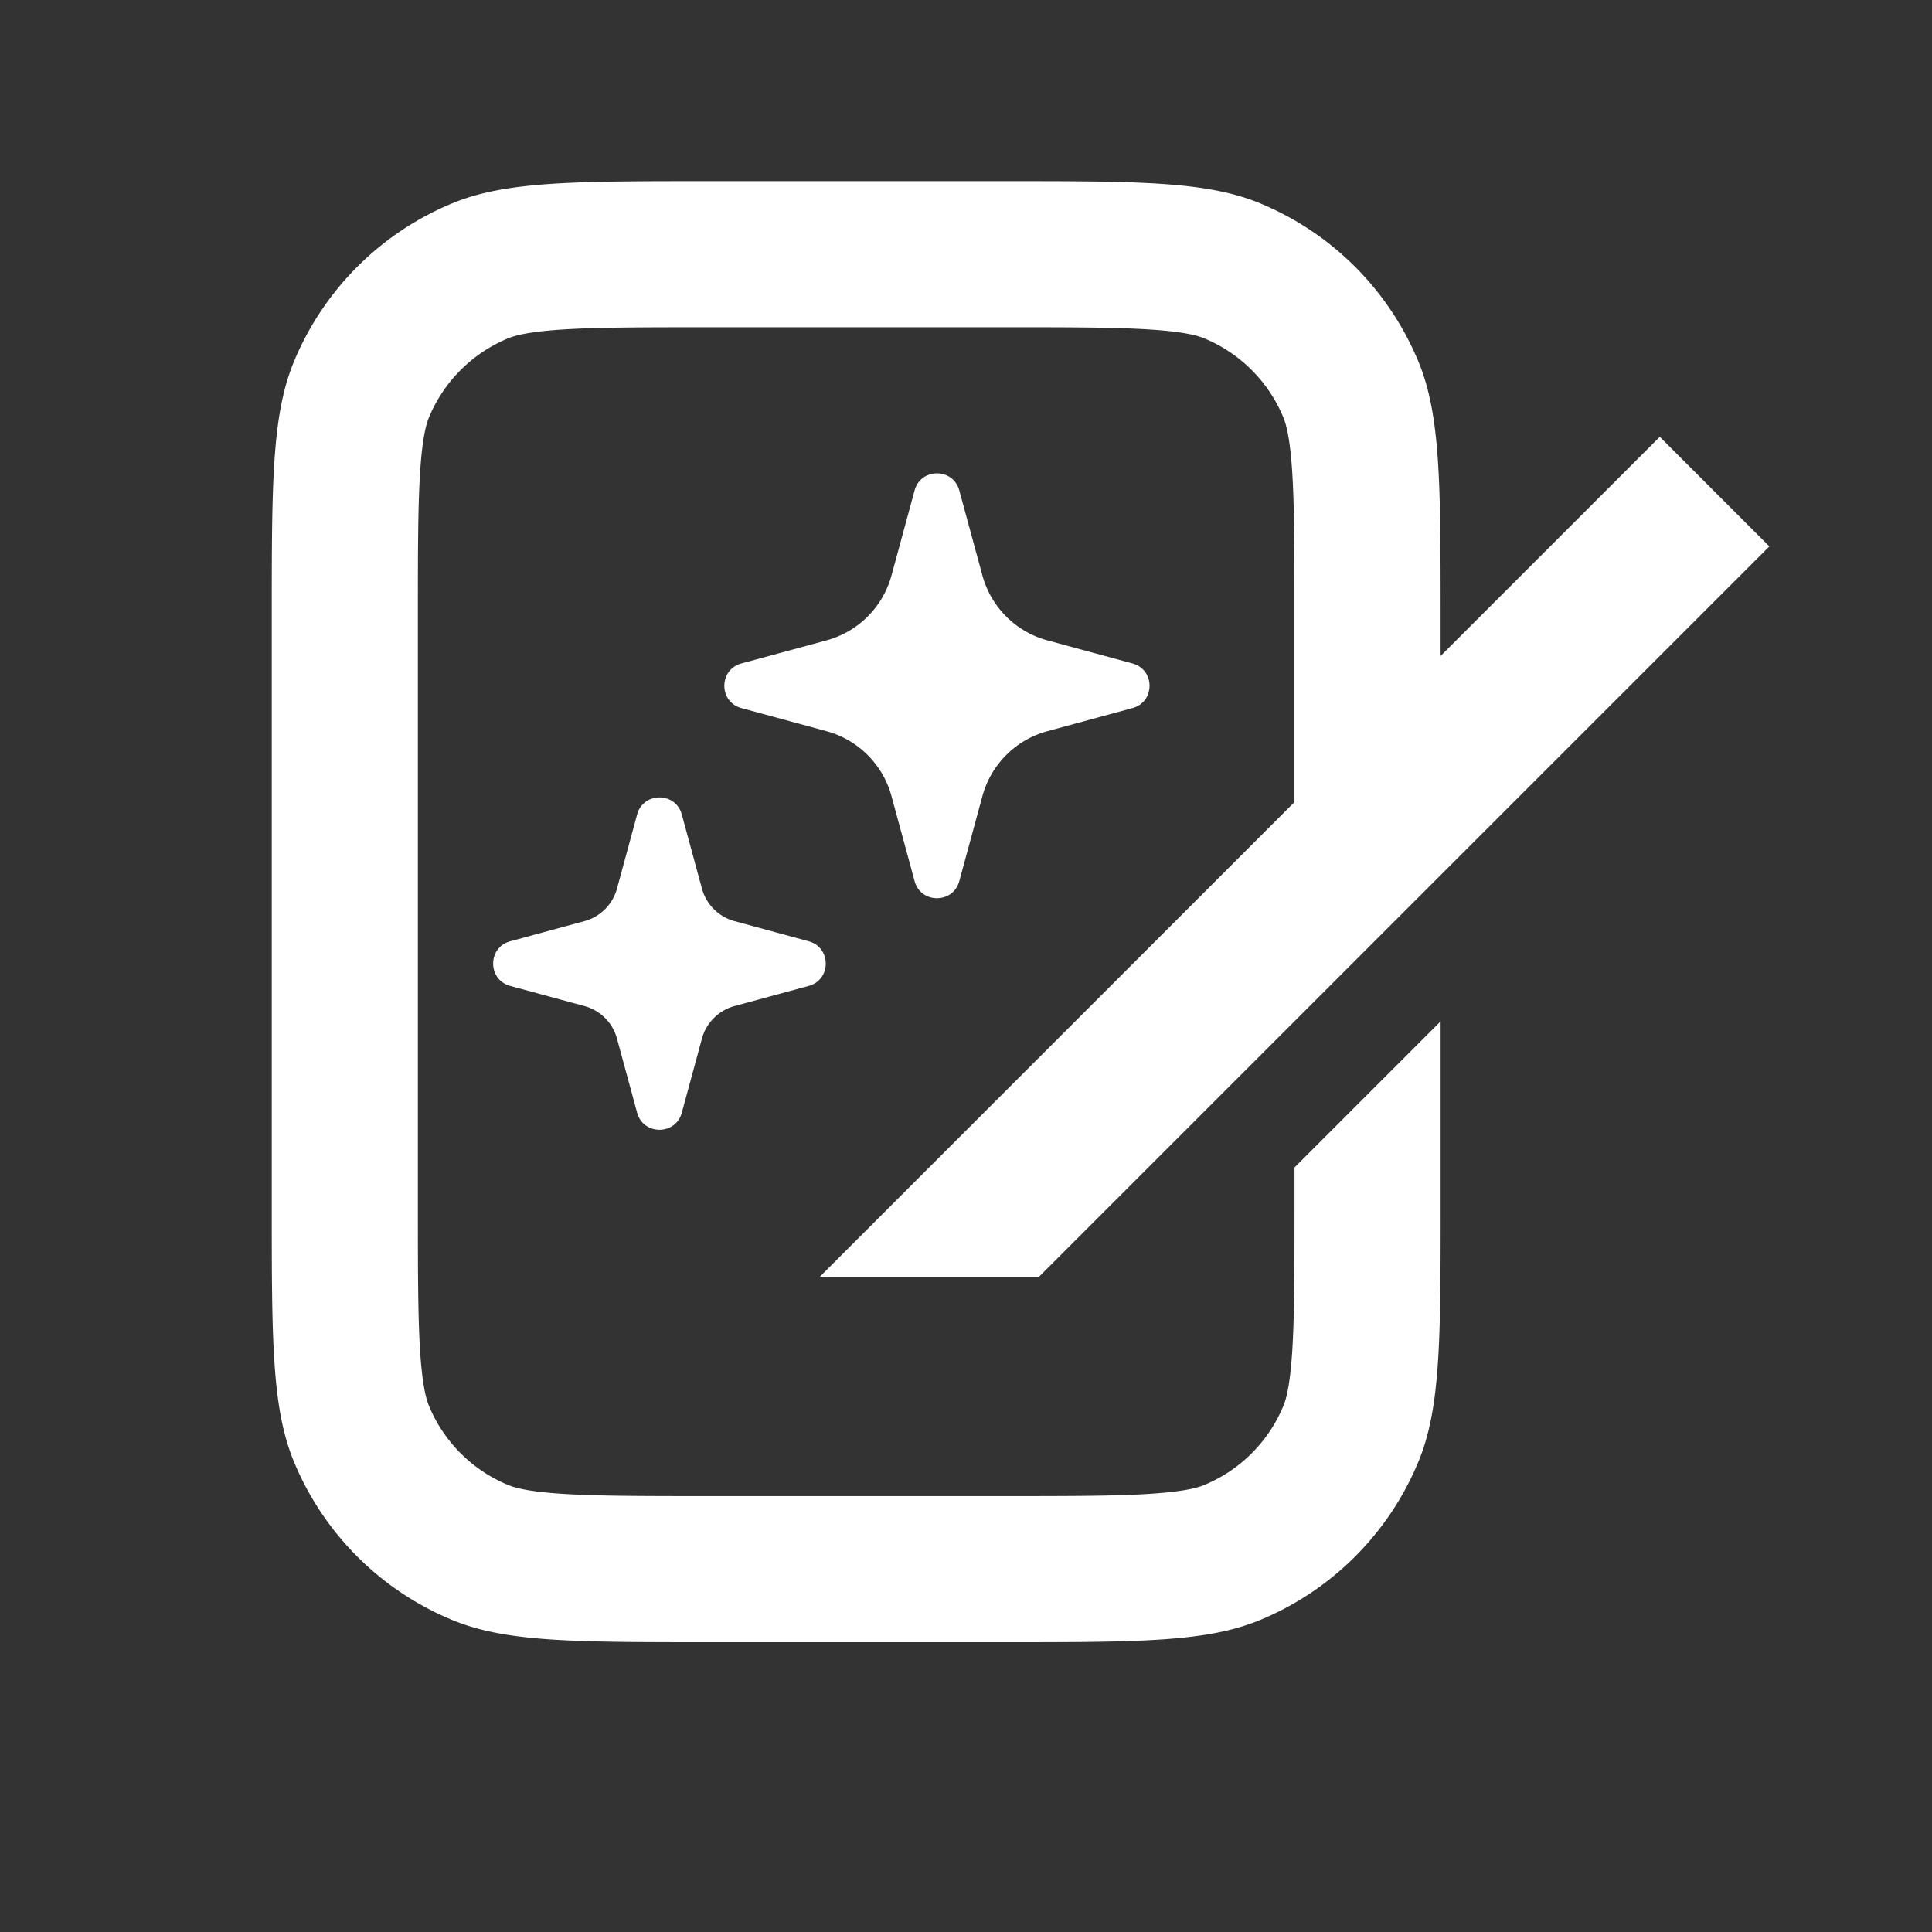
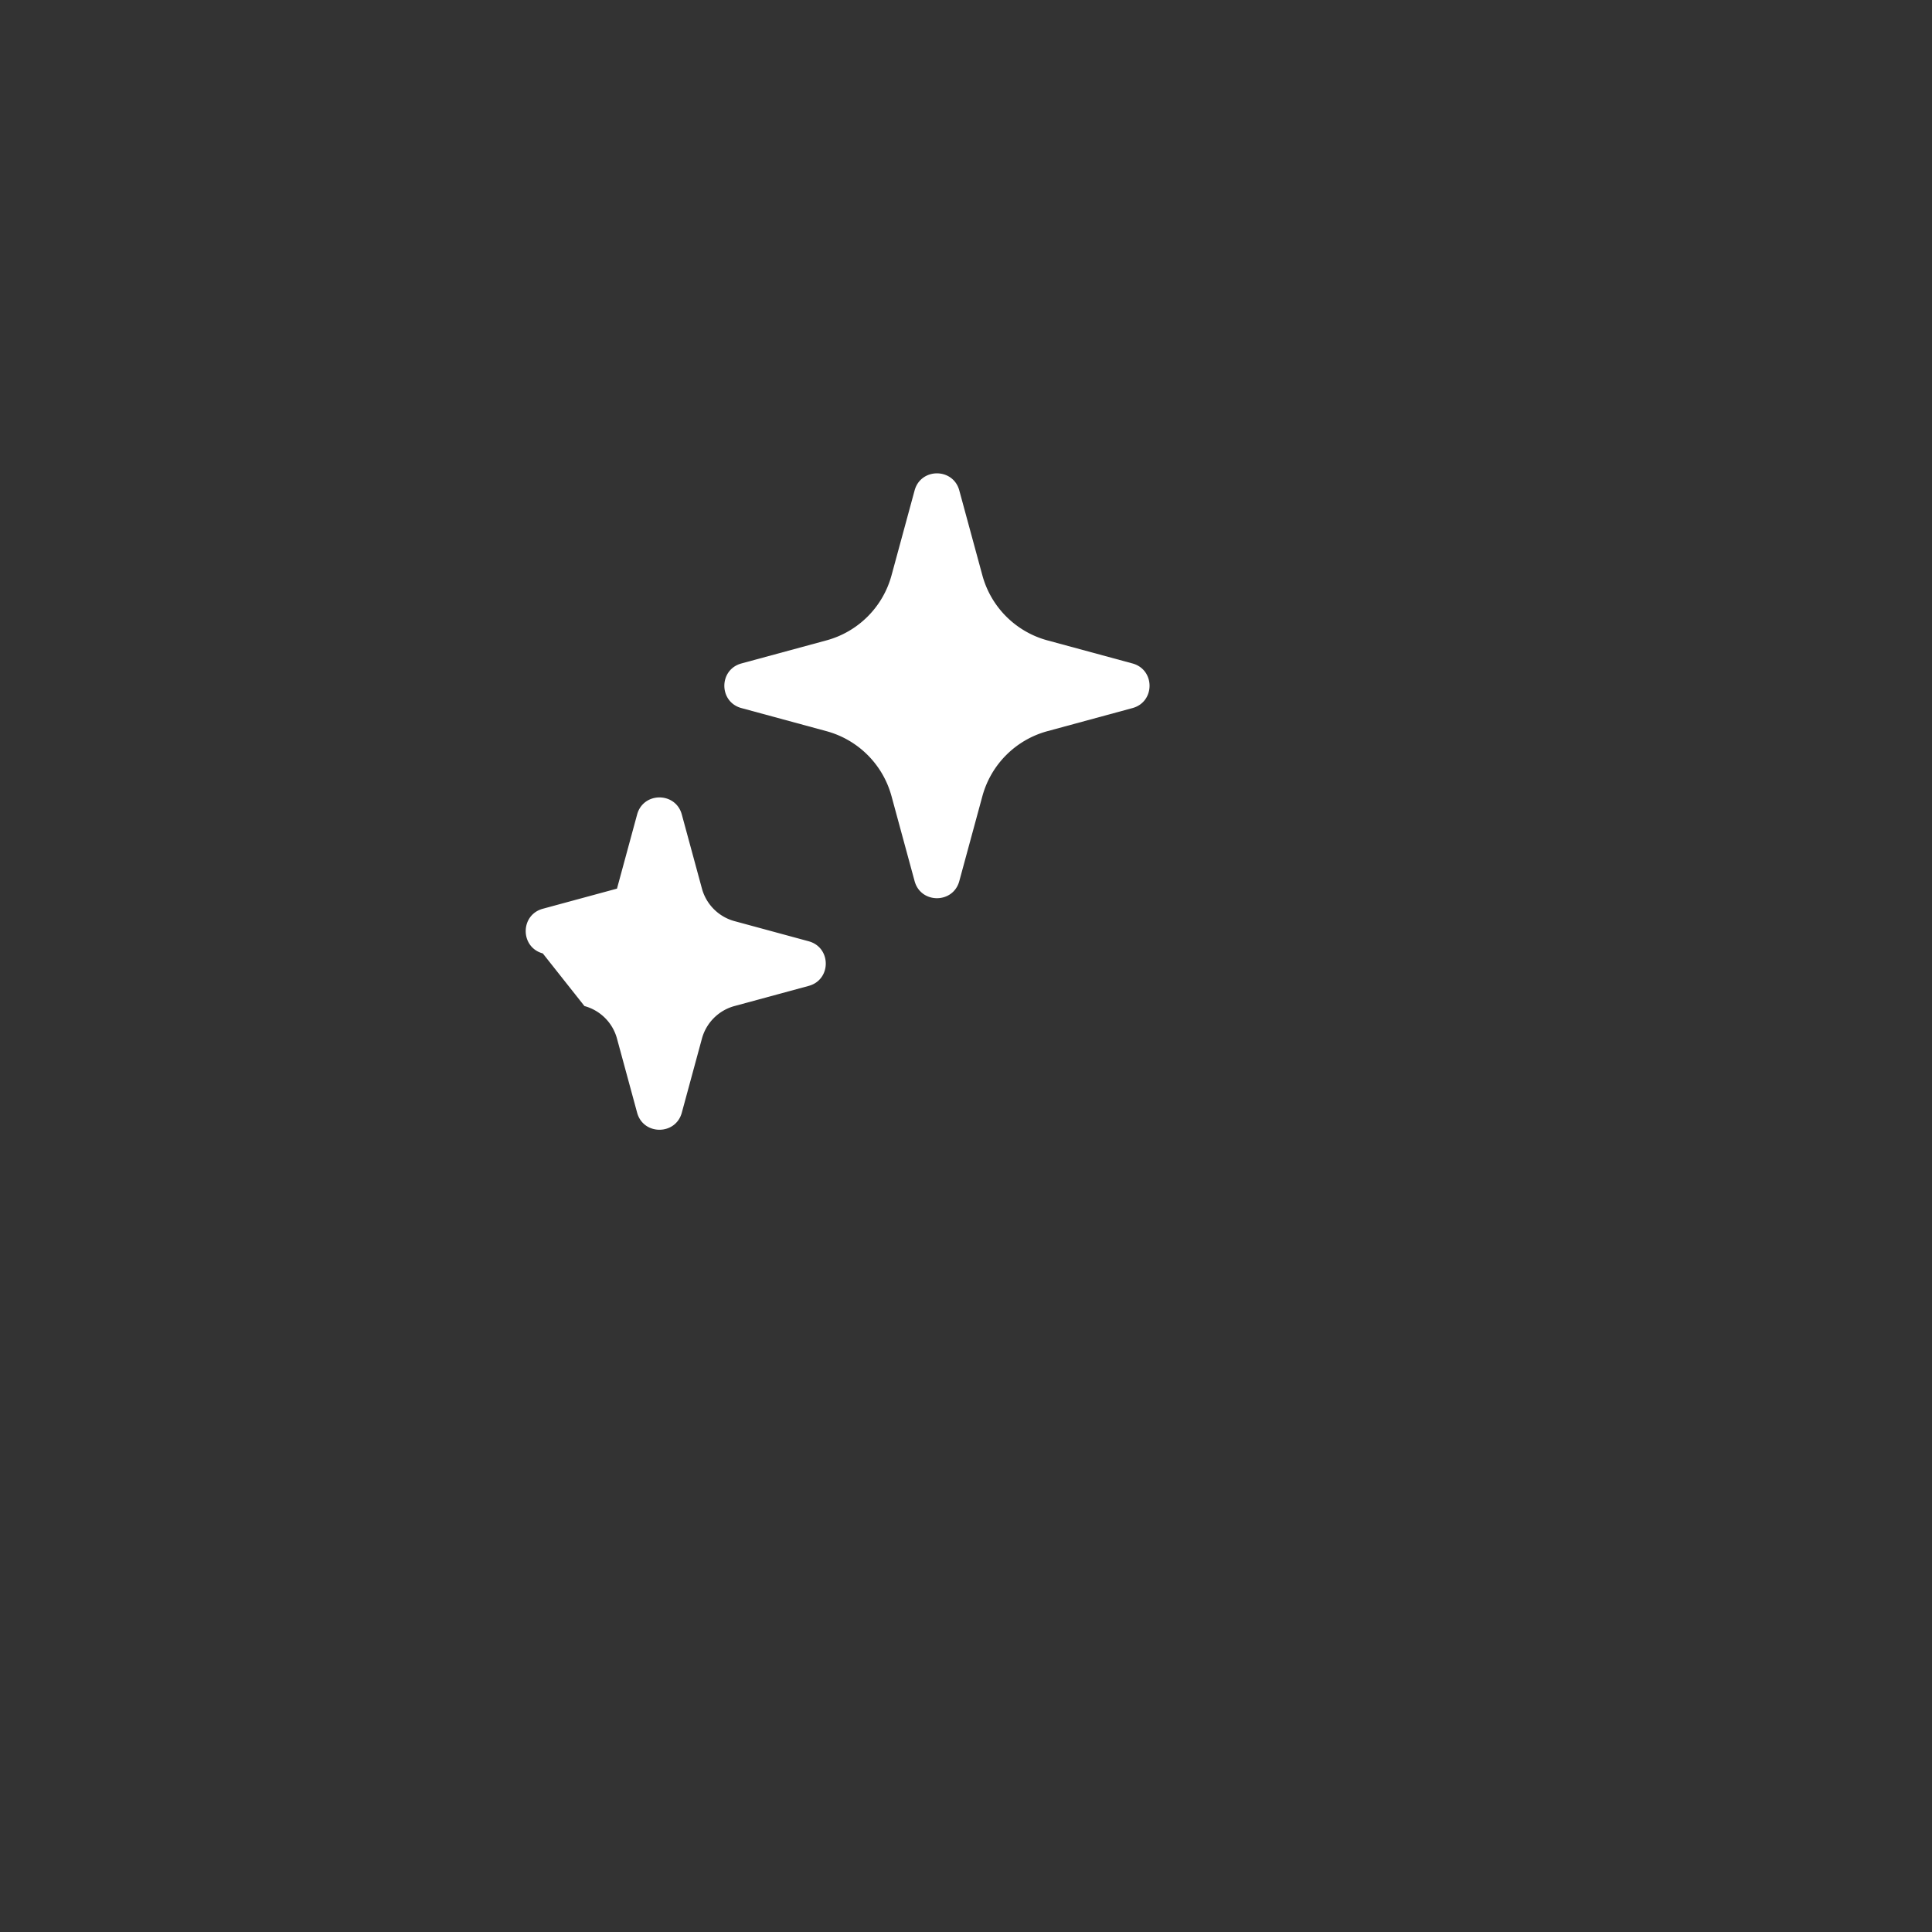
<svg xmlns="http://www.w3.org/2000/svg" width="80" height="80" fill="none">
  <rect width="100%" height="100%" fill="#333333" stroke="none" />
-   <path fill="#fff" d="M29.402 13.55h12.1c2.901 0 4.775.003 6.208.101 1.38.094 1.905.255 2.157.36a6.05 6.05 0 0 1 3.274 3.274c.104.252.265.777.36 2.156.097 1.434.1 3.308.1 6.21v7.562L33.94 52.875h9.075L58.14 37.75l15.125-15.125-4.537-4.537-9.076 9.075V25.65c0-5.638 0-8.457-.92-10.68a12.1 12.1 0 0 0-6.549-6.549c-2.224-.92-5.043-.92-10.68-.92h-12.1c-5.638 0-8.457 0-10.68.92a12.1 12.1 0 0 0-6.55 6.549c-.92 2.223-.92 5.042-.92 10.68v24.2c0 5.638 0 8.457.92 10.68a12.1 12.1 0 0 0 6.55 6.549c2.223.921 5.042.921 10.68.921h12.1c5.637 0 8.456 0 10.68-.921a12.1 12.1 0 0 0 6.548-6.548c.922-2.224.922-5.043.922-10.68v-7.56l-6.05 6.051v1.508c0 2.902-.004 4.775-.102 6.209-.094 1.38-.255 1.905-.359 2.156a6.05 6.05 0 0 1-3.274 3.274c-.252.105-.777.266-2.157.36-1.433.098-3.307.101-6.208.101h-12.1c-2.902 0-4.775-.003-6.21-.101-1.378-.094-1.904-.255-2.156-.36a6.05 6.05 0 0 1-3.274-3.274c-.104-.252-.265-.777-.36-2.156-.097-1.434-.1-3.307-.1-6.209v-24.2c0-2.901.003-4.775.1-6.209.095-1.379.256-1.904.36-2.156a6.05 6.05 0 0 1 3.274-3.274c.252-.104.777-.266 2.157-.36 1.434-.098 3.307-.1 6.209-.1" />
-   <path fill="#fff" d="M36.916 32.969a3.83 3.83 0 0 0-2.695-2.693l-3.52-.956c-.943-.255-.943-1.592 0-1.848l3.52-.955a3.83 3.83 0 0 0 2.695-2.693l.956-3.517c.256-.942 1.594-.942 1.85 0l.956 3.517a3.83 3.83 0 0 0 2.695 2.693l3.52.955c.943.256.943 1.593 0 1.848l-3.52.956a3.83 3.83 0 0 0-2.695 2.693l-.956 3.517c-.256.942-1.594.942-1.85 0zM24.2 41.658c.656.178 1.17.69 1.348 1.347l.834 3.069c.256.942 1.594.942 1.85 0l.834-3.07a1.92 1.92 0 0 1 1.348-1.346l3.072-.834c.943-.255.943-1.592 0-1.848l-3.072-.834a1.92 1.92 0 0 1-1.348-1.346l-.834-3.07c-.256-.942-1.594-.942-1.85 0l-.834 3.07a1.92 1.92 0 0 1-1.348 1.346l-3.072.834c-.943.256-.943 1.593 0 1.849z" />
+   <path fill="#fff" d="M36.916 32.969a3.83 3.83 0 0 0-2.695-2.693l-3.52-.956c-.943-.255-.943-1.592 0-1.848l3.52-.955a3.83 3.83 0 0 0 2.695-2.693l.956-3.517c.256-.942 1.594-.942 1.85 0l.956 3.517a3.83 3.83 0 0 0 2.695 2.693l3.52.955c.943.256.943 1.593 0 1.848l-3.52.956a3.83 3.83 0 0 0-2.695 2.693l-.956 3.517c-.256.942-1.594.942-1.85 0zM24.2 41.658c.656.178 1.17.69 1.348 1.347l.834 3.069c.256.942 1.594.942 1.85 0l.834-3.07a1.92 1.92 0 0 1 1.348-1.346l3.072-.834c.943-.255.943-1.592 0-1.848l-3.072-.834a1.92 1.92 0 0 1-1.348-1.346l-.834-3.07c-.256-.942-1.594-.942-1.85 0l-.834 3.07l-3.072.834c-.943.256-.943 1.593 0 1.849z" />
</svg>